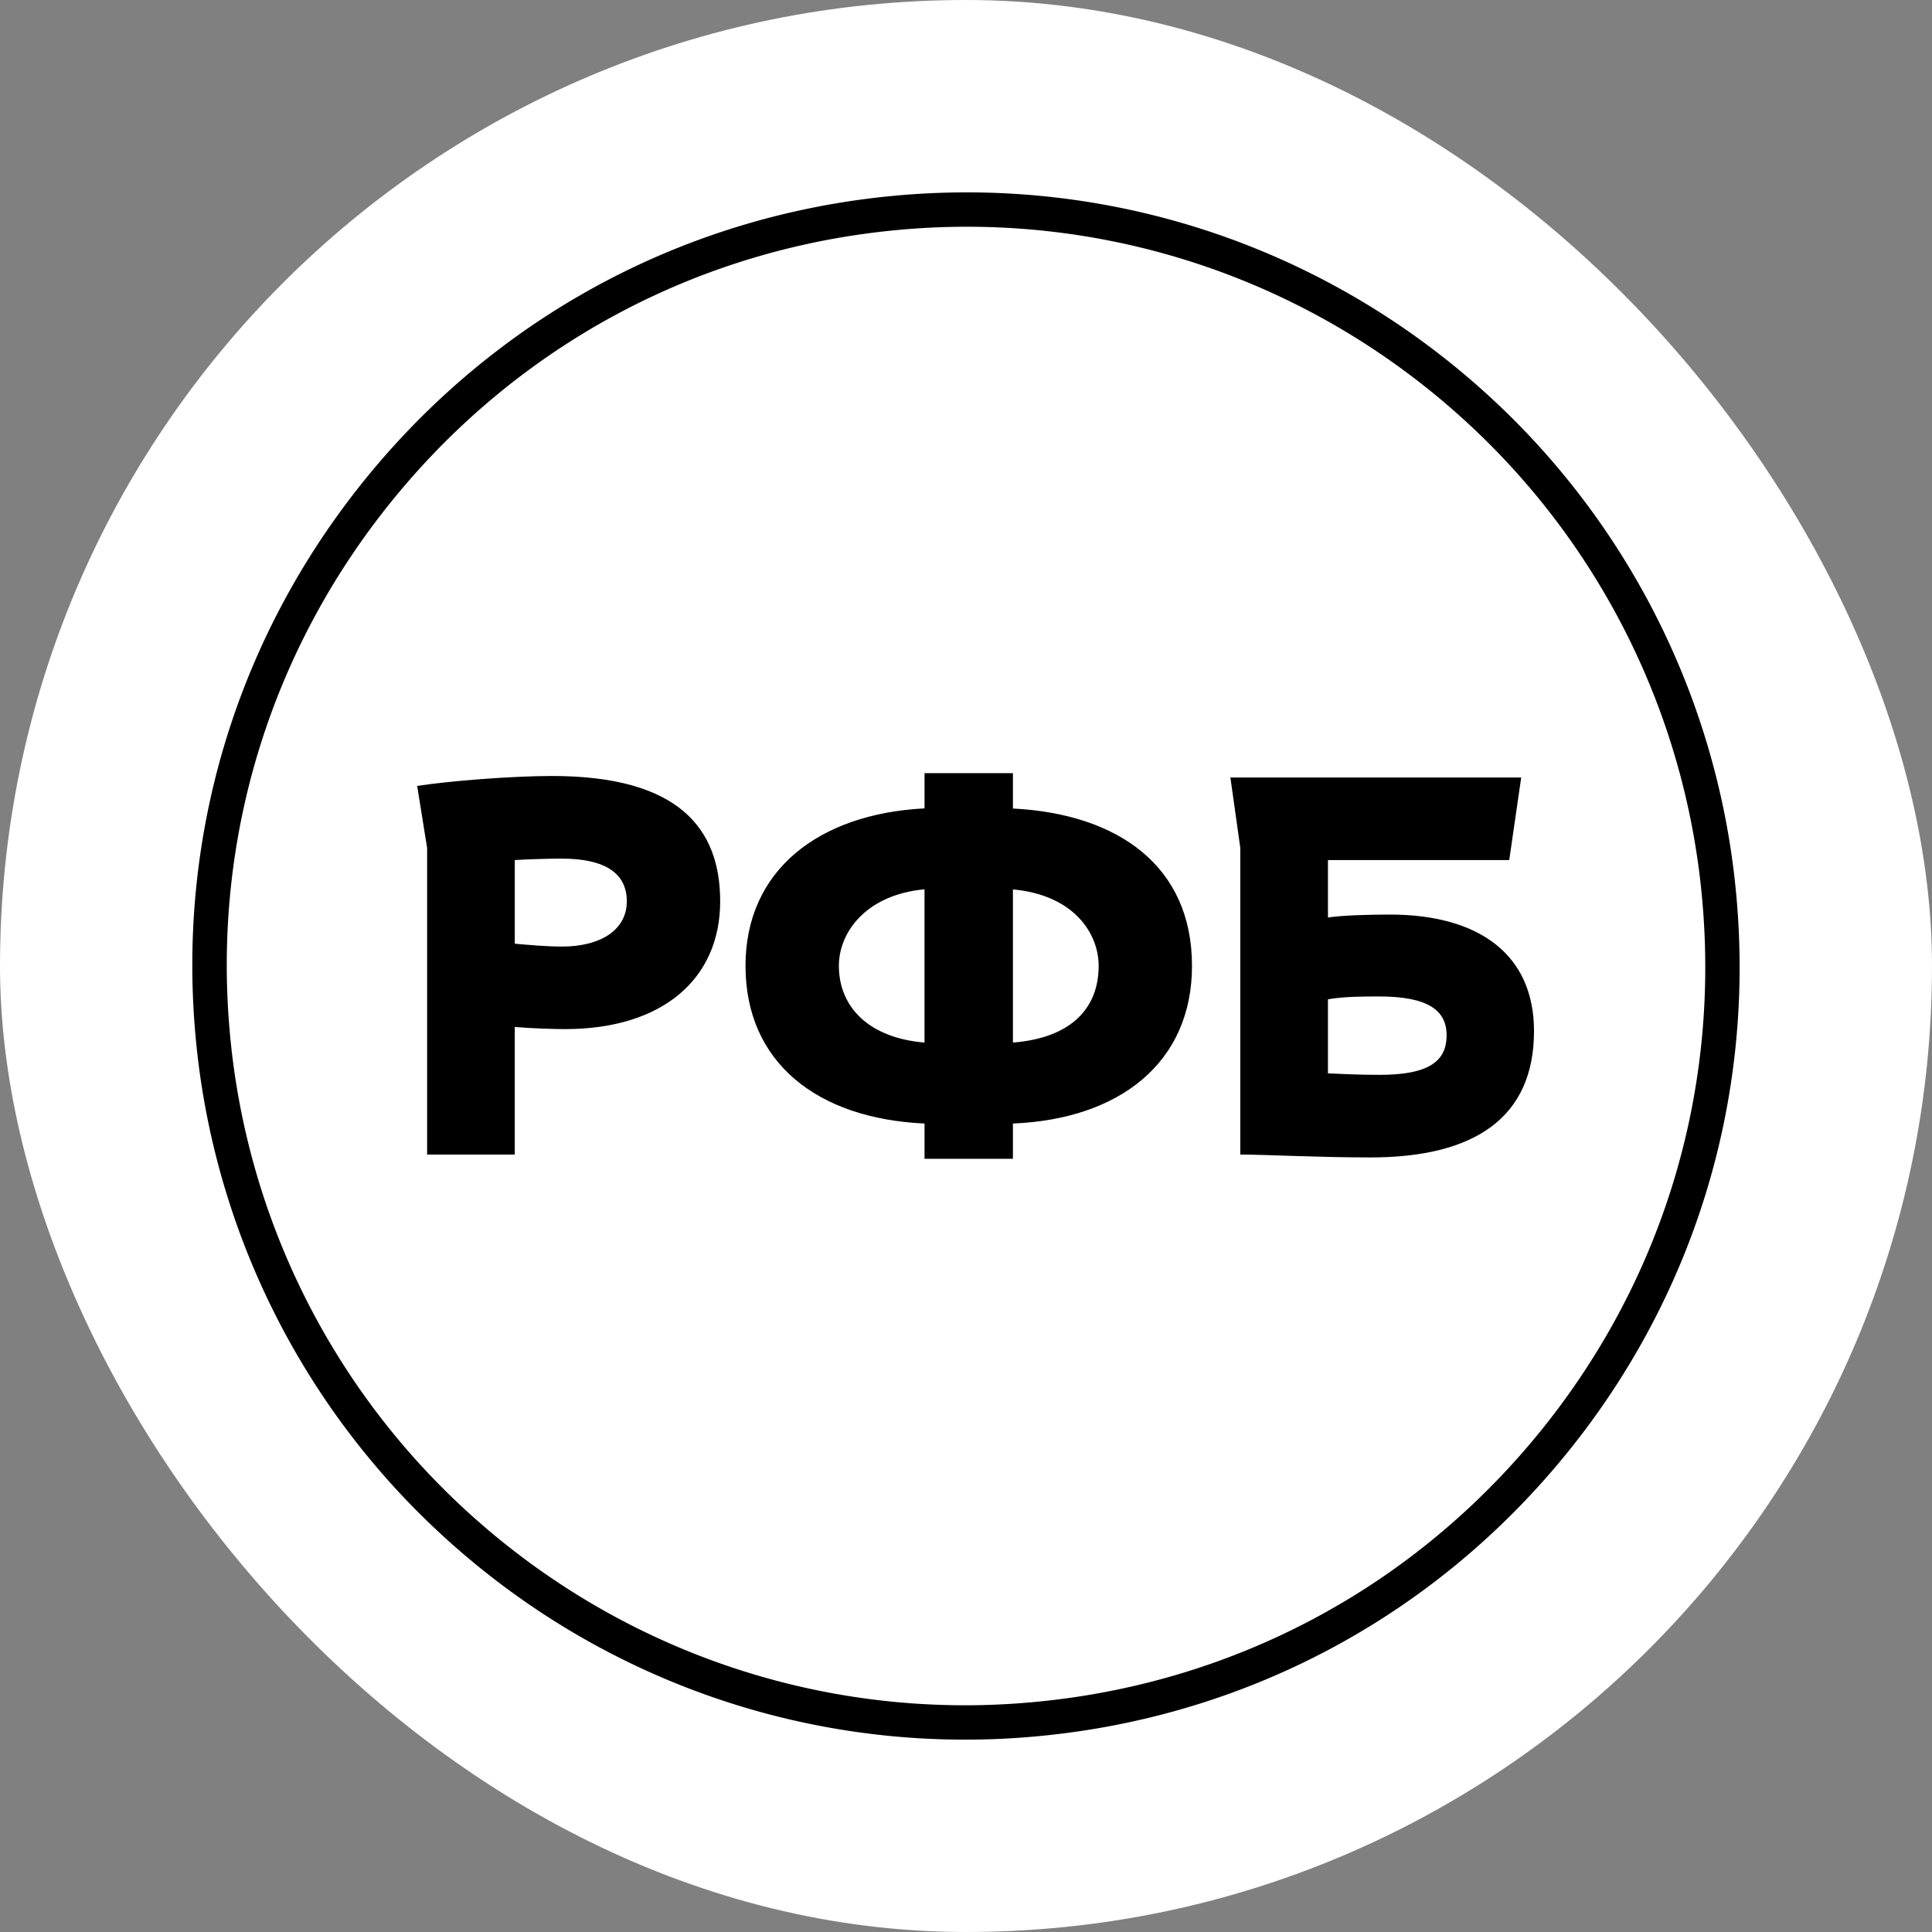
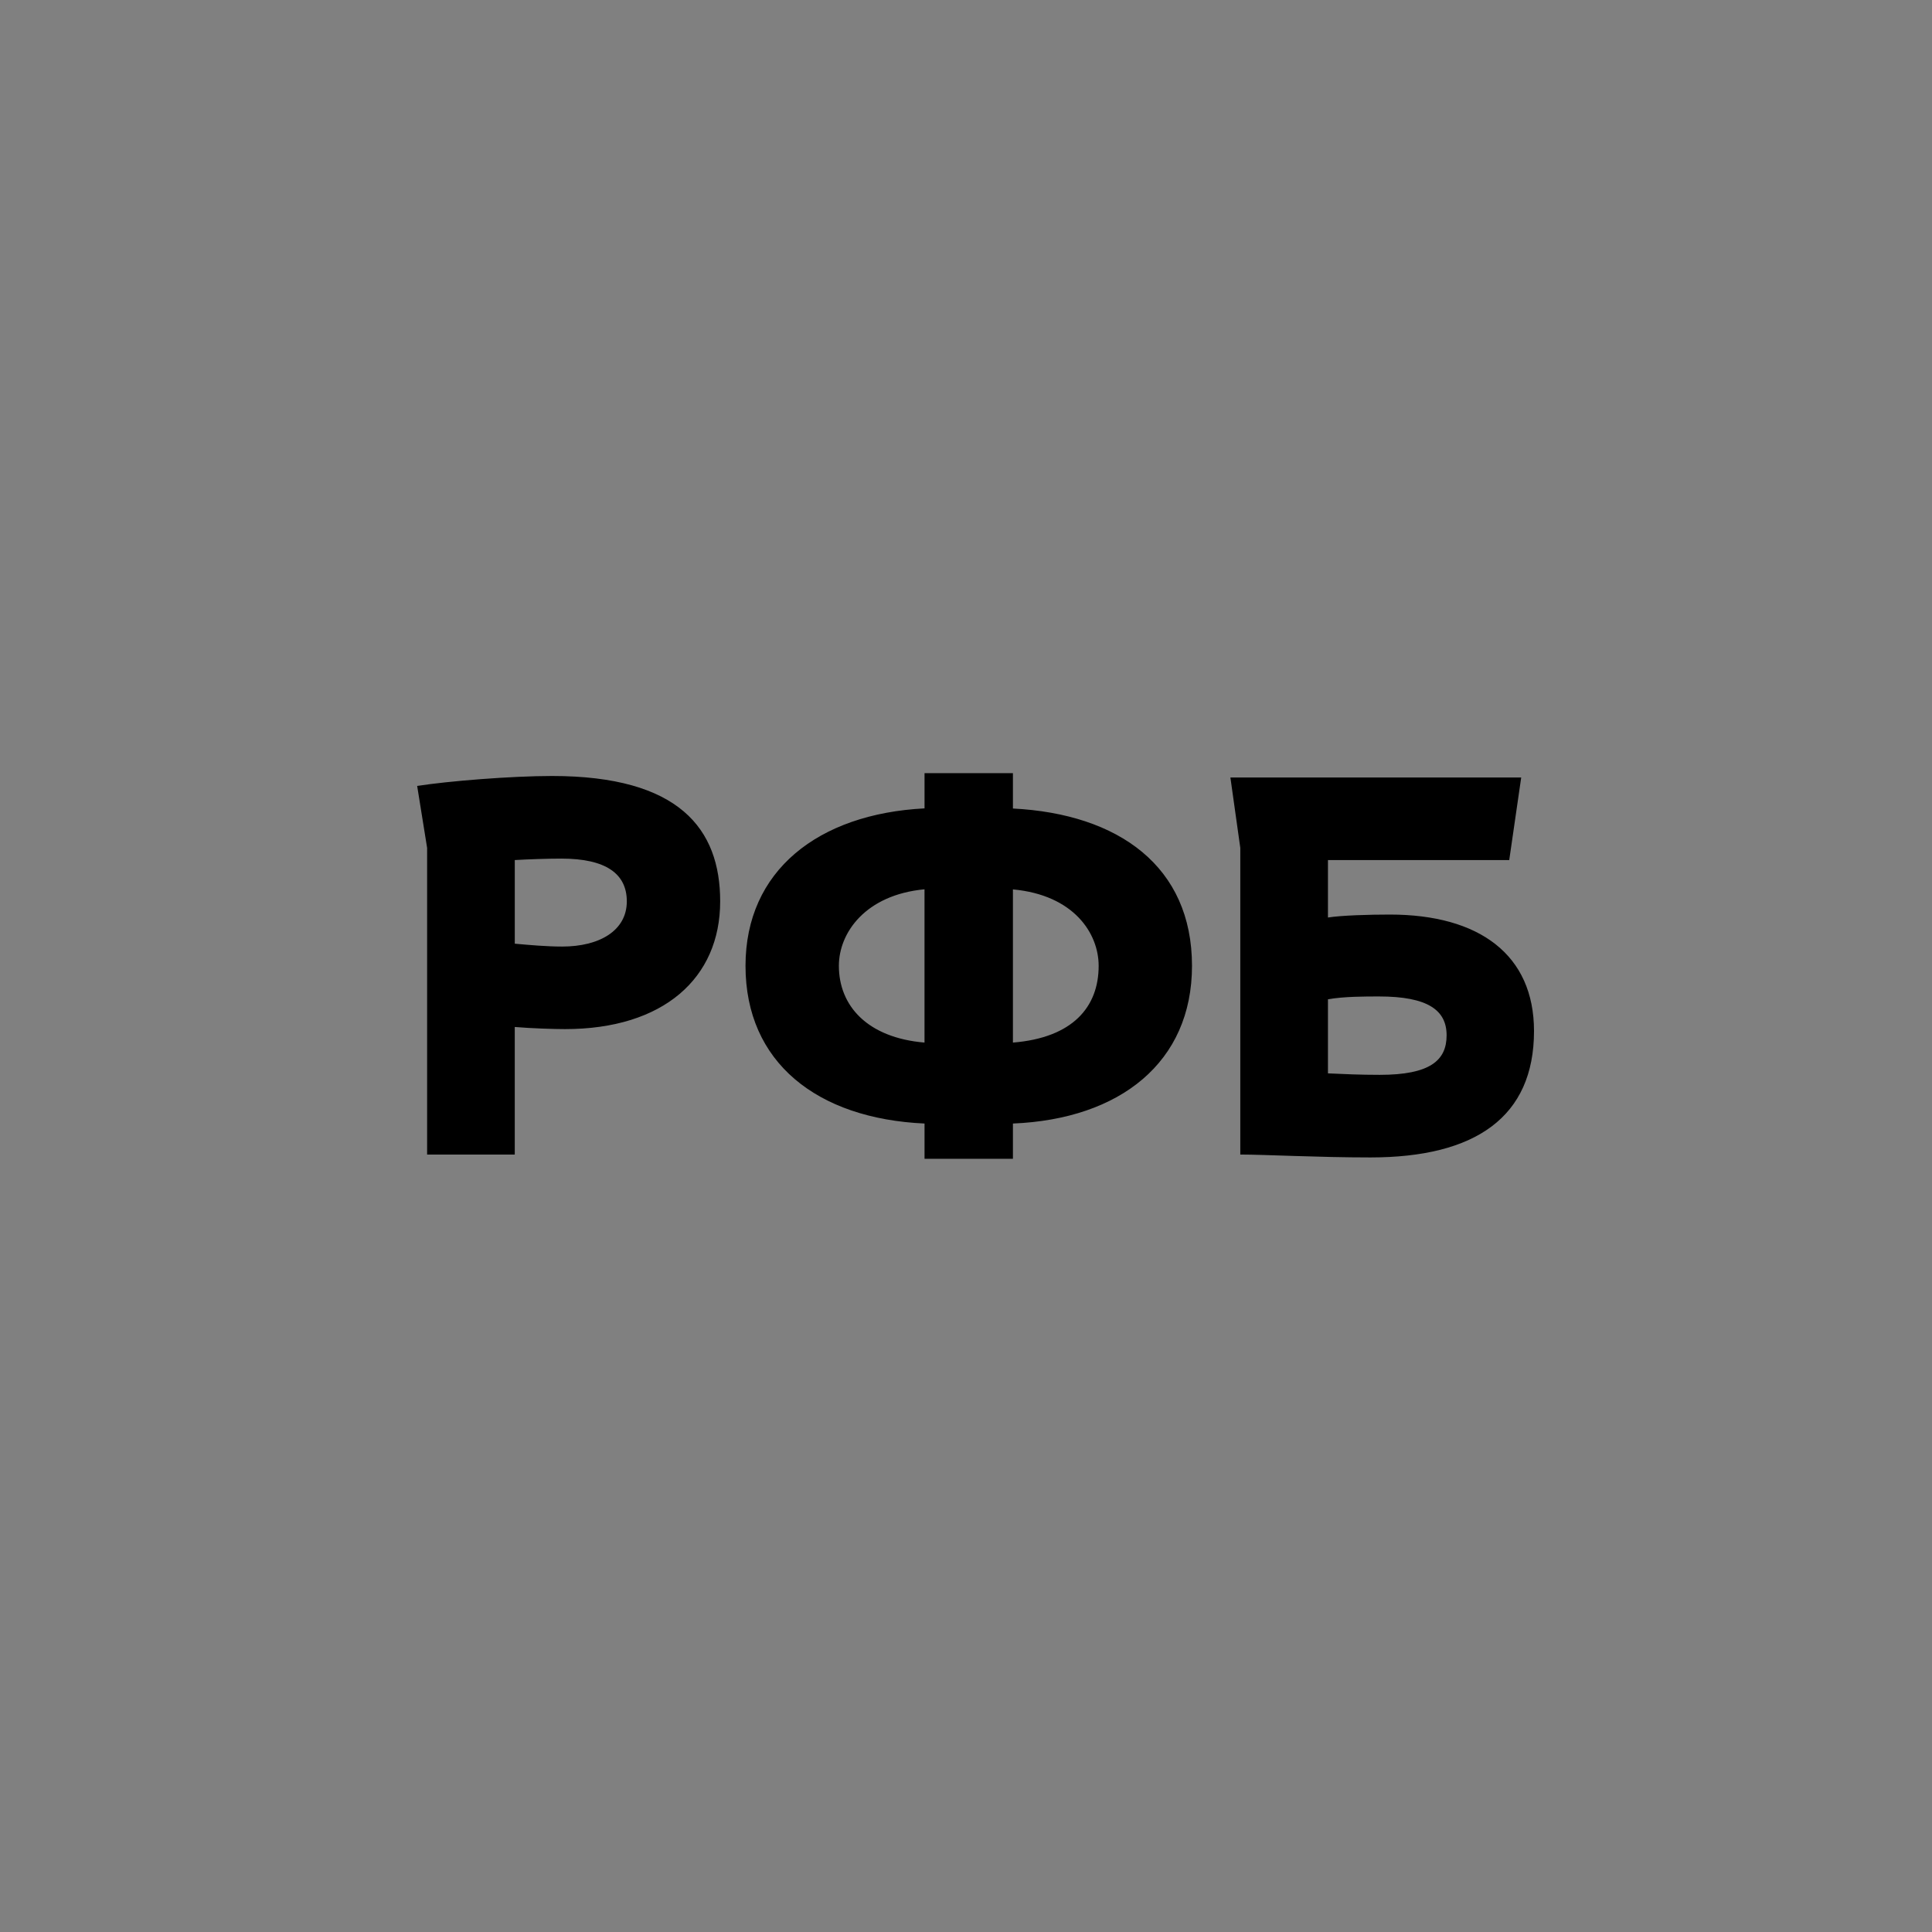
<svg xmlns="http://www.w3.org/2000/svg" width="80" height="80" fill="none">
  <rect width="100%" height="100%" fill="#808080" stroke="none" />
-   <rect width="80" height="80" rx="40" fill="#fff" />
  <g clip-path="url(#a)" fill="#000">
-     <path d="M39.962 72.035c-7.943 0-15.571-2.95-21.48-8.308A31.95 31.95 0 018.103 42.968c-.79-8.506 1.787-16.821 7.256-23.413 5.47-6.592 13.168-10.658 21.672-11.449.999-.094 2.01-.14 3.006-.14 7.942 0 15.57 2.95 21.48 8.306a31.947 31.947 0 0110.376 20.76c.793 8.519-1.778 16.837-7.242 23.422-5.465 6.584-13.166 10.647-21.685 11.44-.996.094-2.007.141-3.005.141zm.076-62.646c-.952 0-1.918.045-2.873.135-8.127.755-15.483 4.64-20.71 10.94-5.226 6.3-7.687 14.245-6.931 22.372a30.526 30.526 0 009.914 19.838c5.647 5.119 12.935 7.938 20.524 7.938.954 0 1.92-.046 2.873-.136 8.14-.757 15.5-4.639 20.721-10.931 5.222-6.292 7.679-14.24 6.921-22.38a30.526 30.526 0 00-9.915-19.838c-5.647-5.119-12.936-7.938-20.524-7.938z" />
    <path d="M17.686 47.807V35.109l-.412-2.565c1.282-.202 3.898-.412 5.585-.412 5.268 0 6.962 2.19 6.962 5.191 0 3.181-2.35 5.29-6.426 5.29-.447 0-1.398-.03-2.08-.088v5.283l-3.63-.001zm3.63-12.193v3.462c.621.057 1.338.119 1.96.119 1.548 0 2.679-.659 2.679-1.872 0-1.142-.865-1.77-2.705-1.77-.57 0-1.344.026-1.935.06zm41.179 0h-7.507v2.378c.567-.09 1.726-.122 2.56-.122 3.716 0 5.972 1.67 5.972 4.824 0 3.568-2.438 5.233-6.774 5.233-2.168 0-4.377-.12-5.388-.12V35.11l-.41-2.916H62.99l-.496 3.42zm-7.507 5.765v3.067c.682.031 1.333.061 2.145.061 2.081 0 2.768-.596 2.768-1.638 0-1.038-.774-1.608-2.801-1.608-.565 0-1.462 0-2.112.118zm-5.63-1.386c0-4.11-3.032-6.291-7.415-6.514v-1.464h-3.66v1.458c-4.404.228-7.413 2.577-7.413 6.52 0 3.998 2.961 6.327 7.413 6.53v1.46h3.66v-1.46c4.439-.184 7.415-2.538 7.415-6.53zm-14.622 0c0-1.372 1.103-2.94 3.546-3.169v6.347c-2.37-.202-3.546-1.524-3.546-3.178zm7.207 3.178v-6.343c2.525.233 3.55 1.821 3.55 3.166 0 1.708-1.079 2.977-3.55 3.177z" />
  </g>
  <defs>
    <clipPath id="a">
      <path fill="#fff" transform="translate(7.965 7.965)" d="M0 0h64.07v64.07H0z" />
    </clipPath>
  </defs>
</svg>